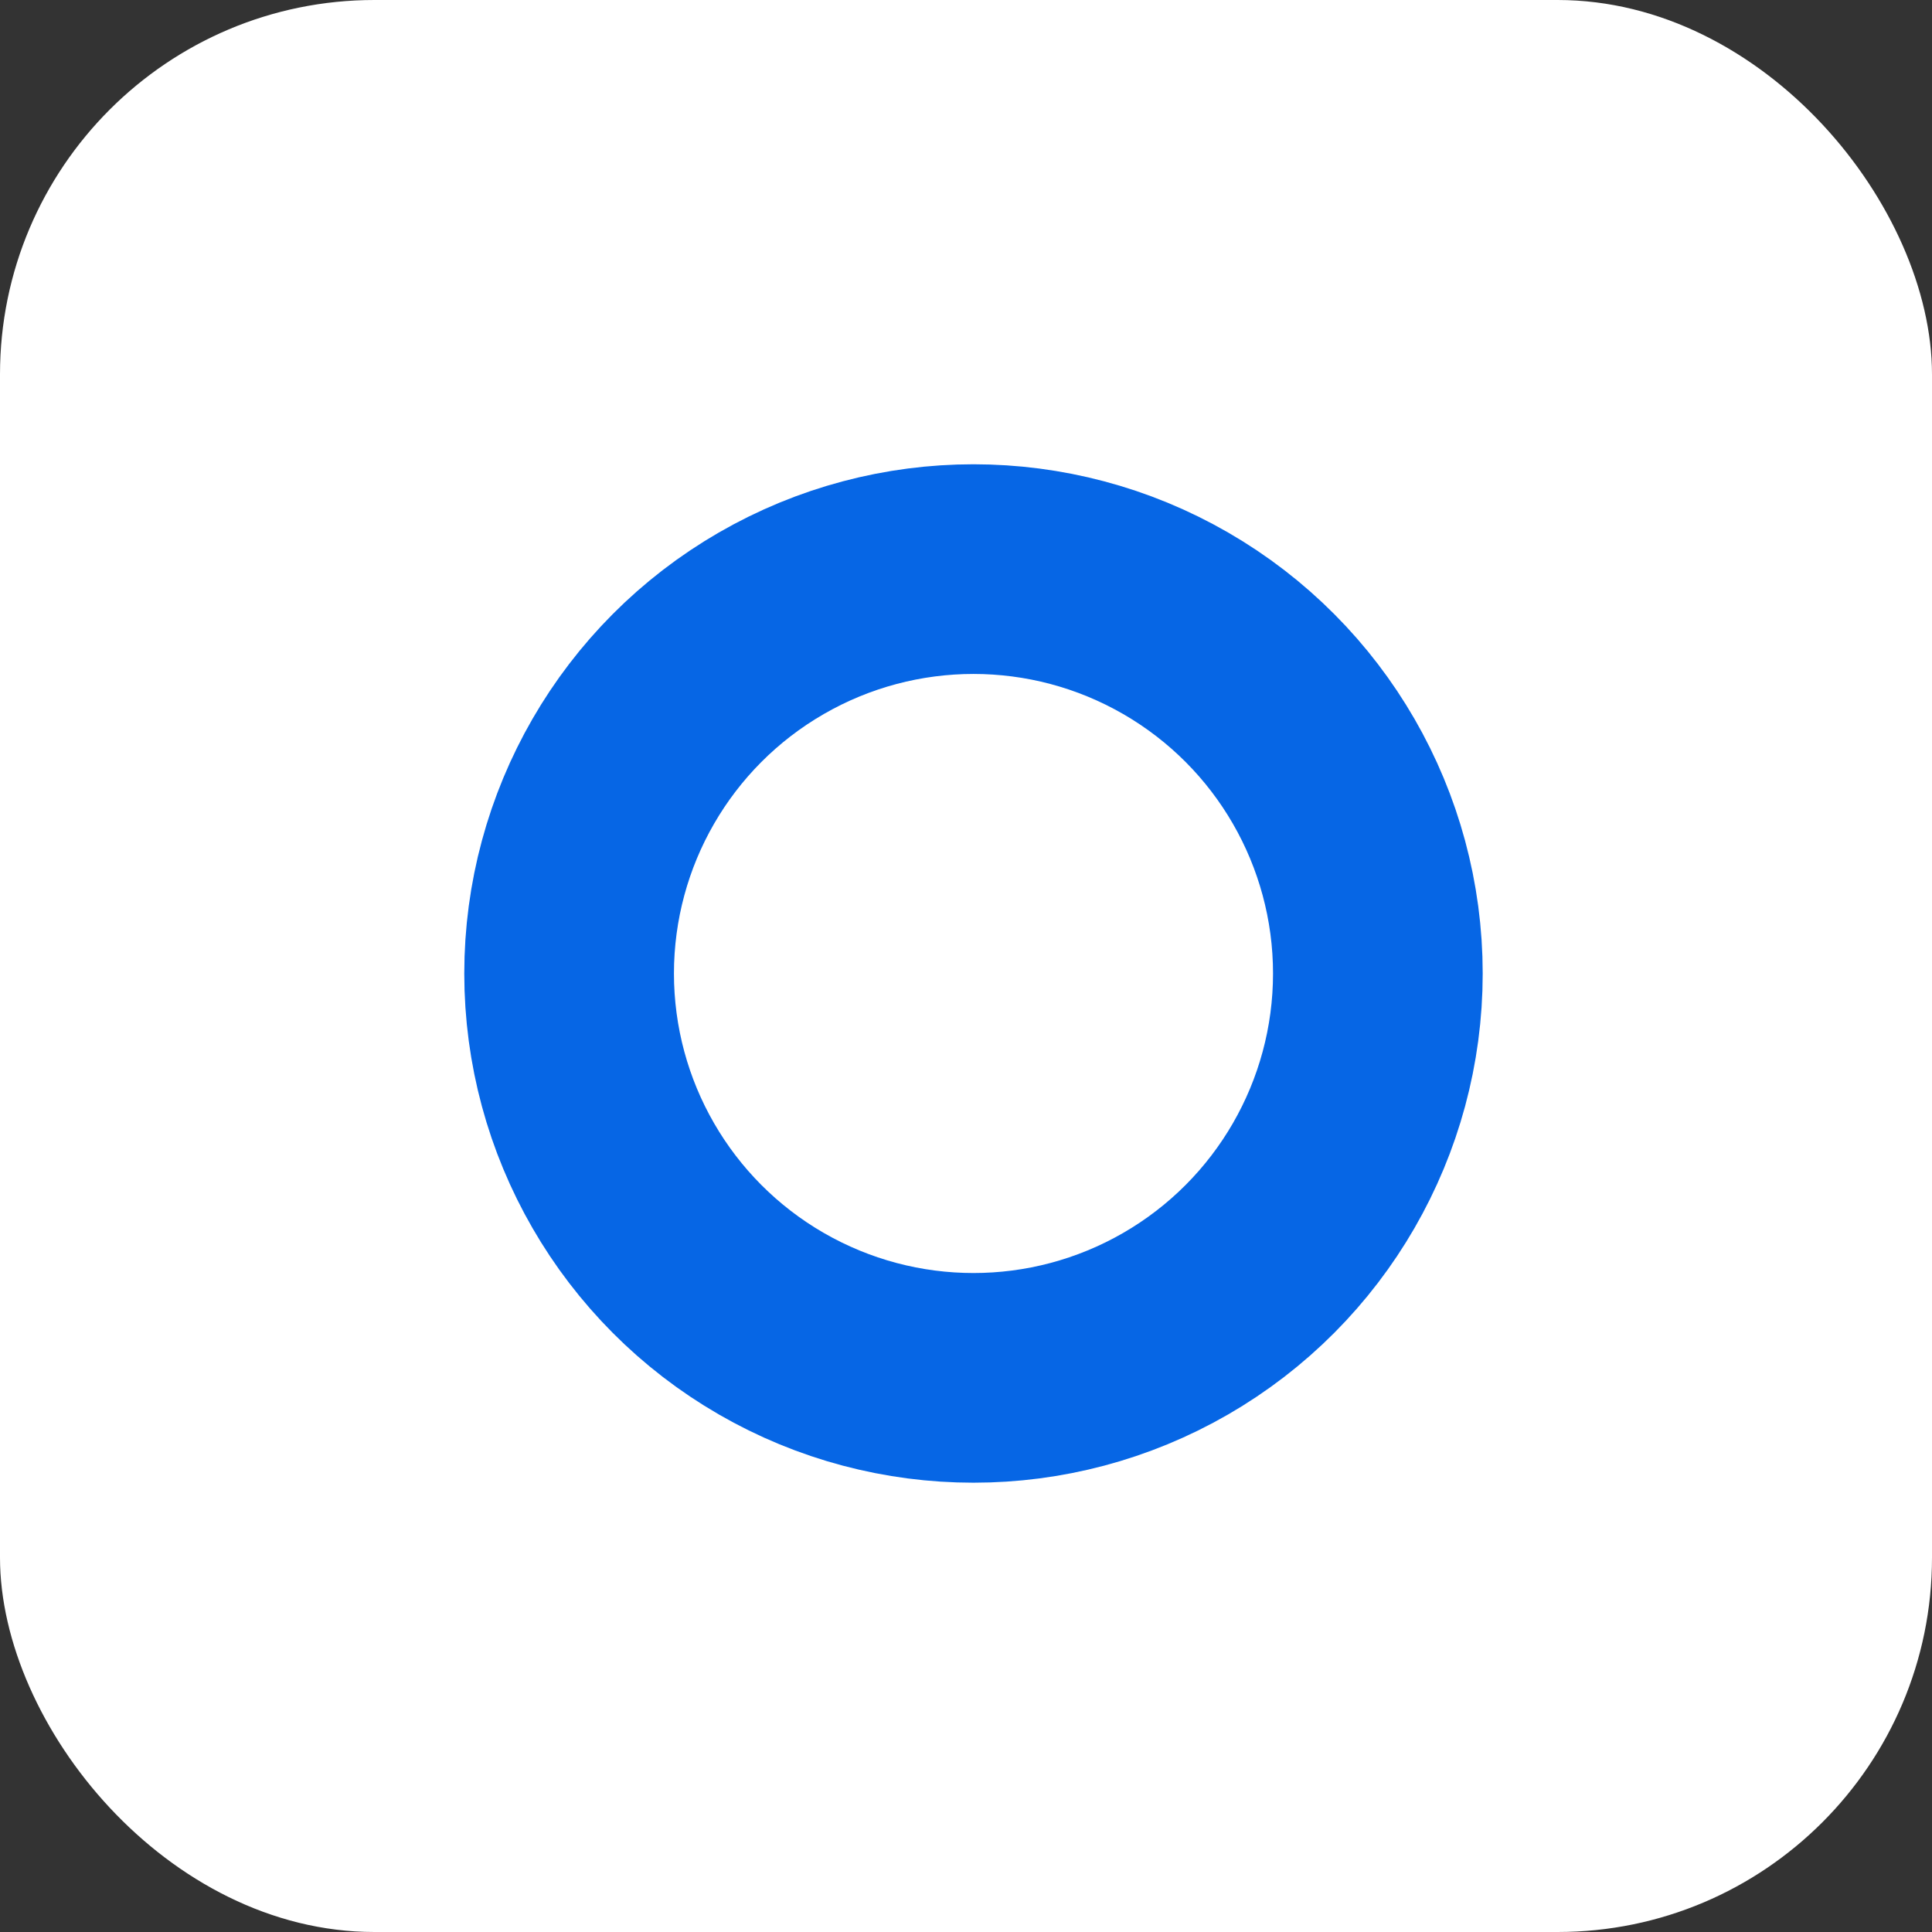
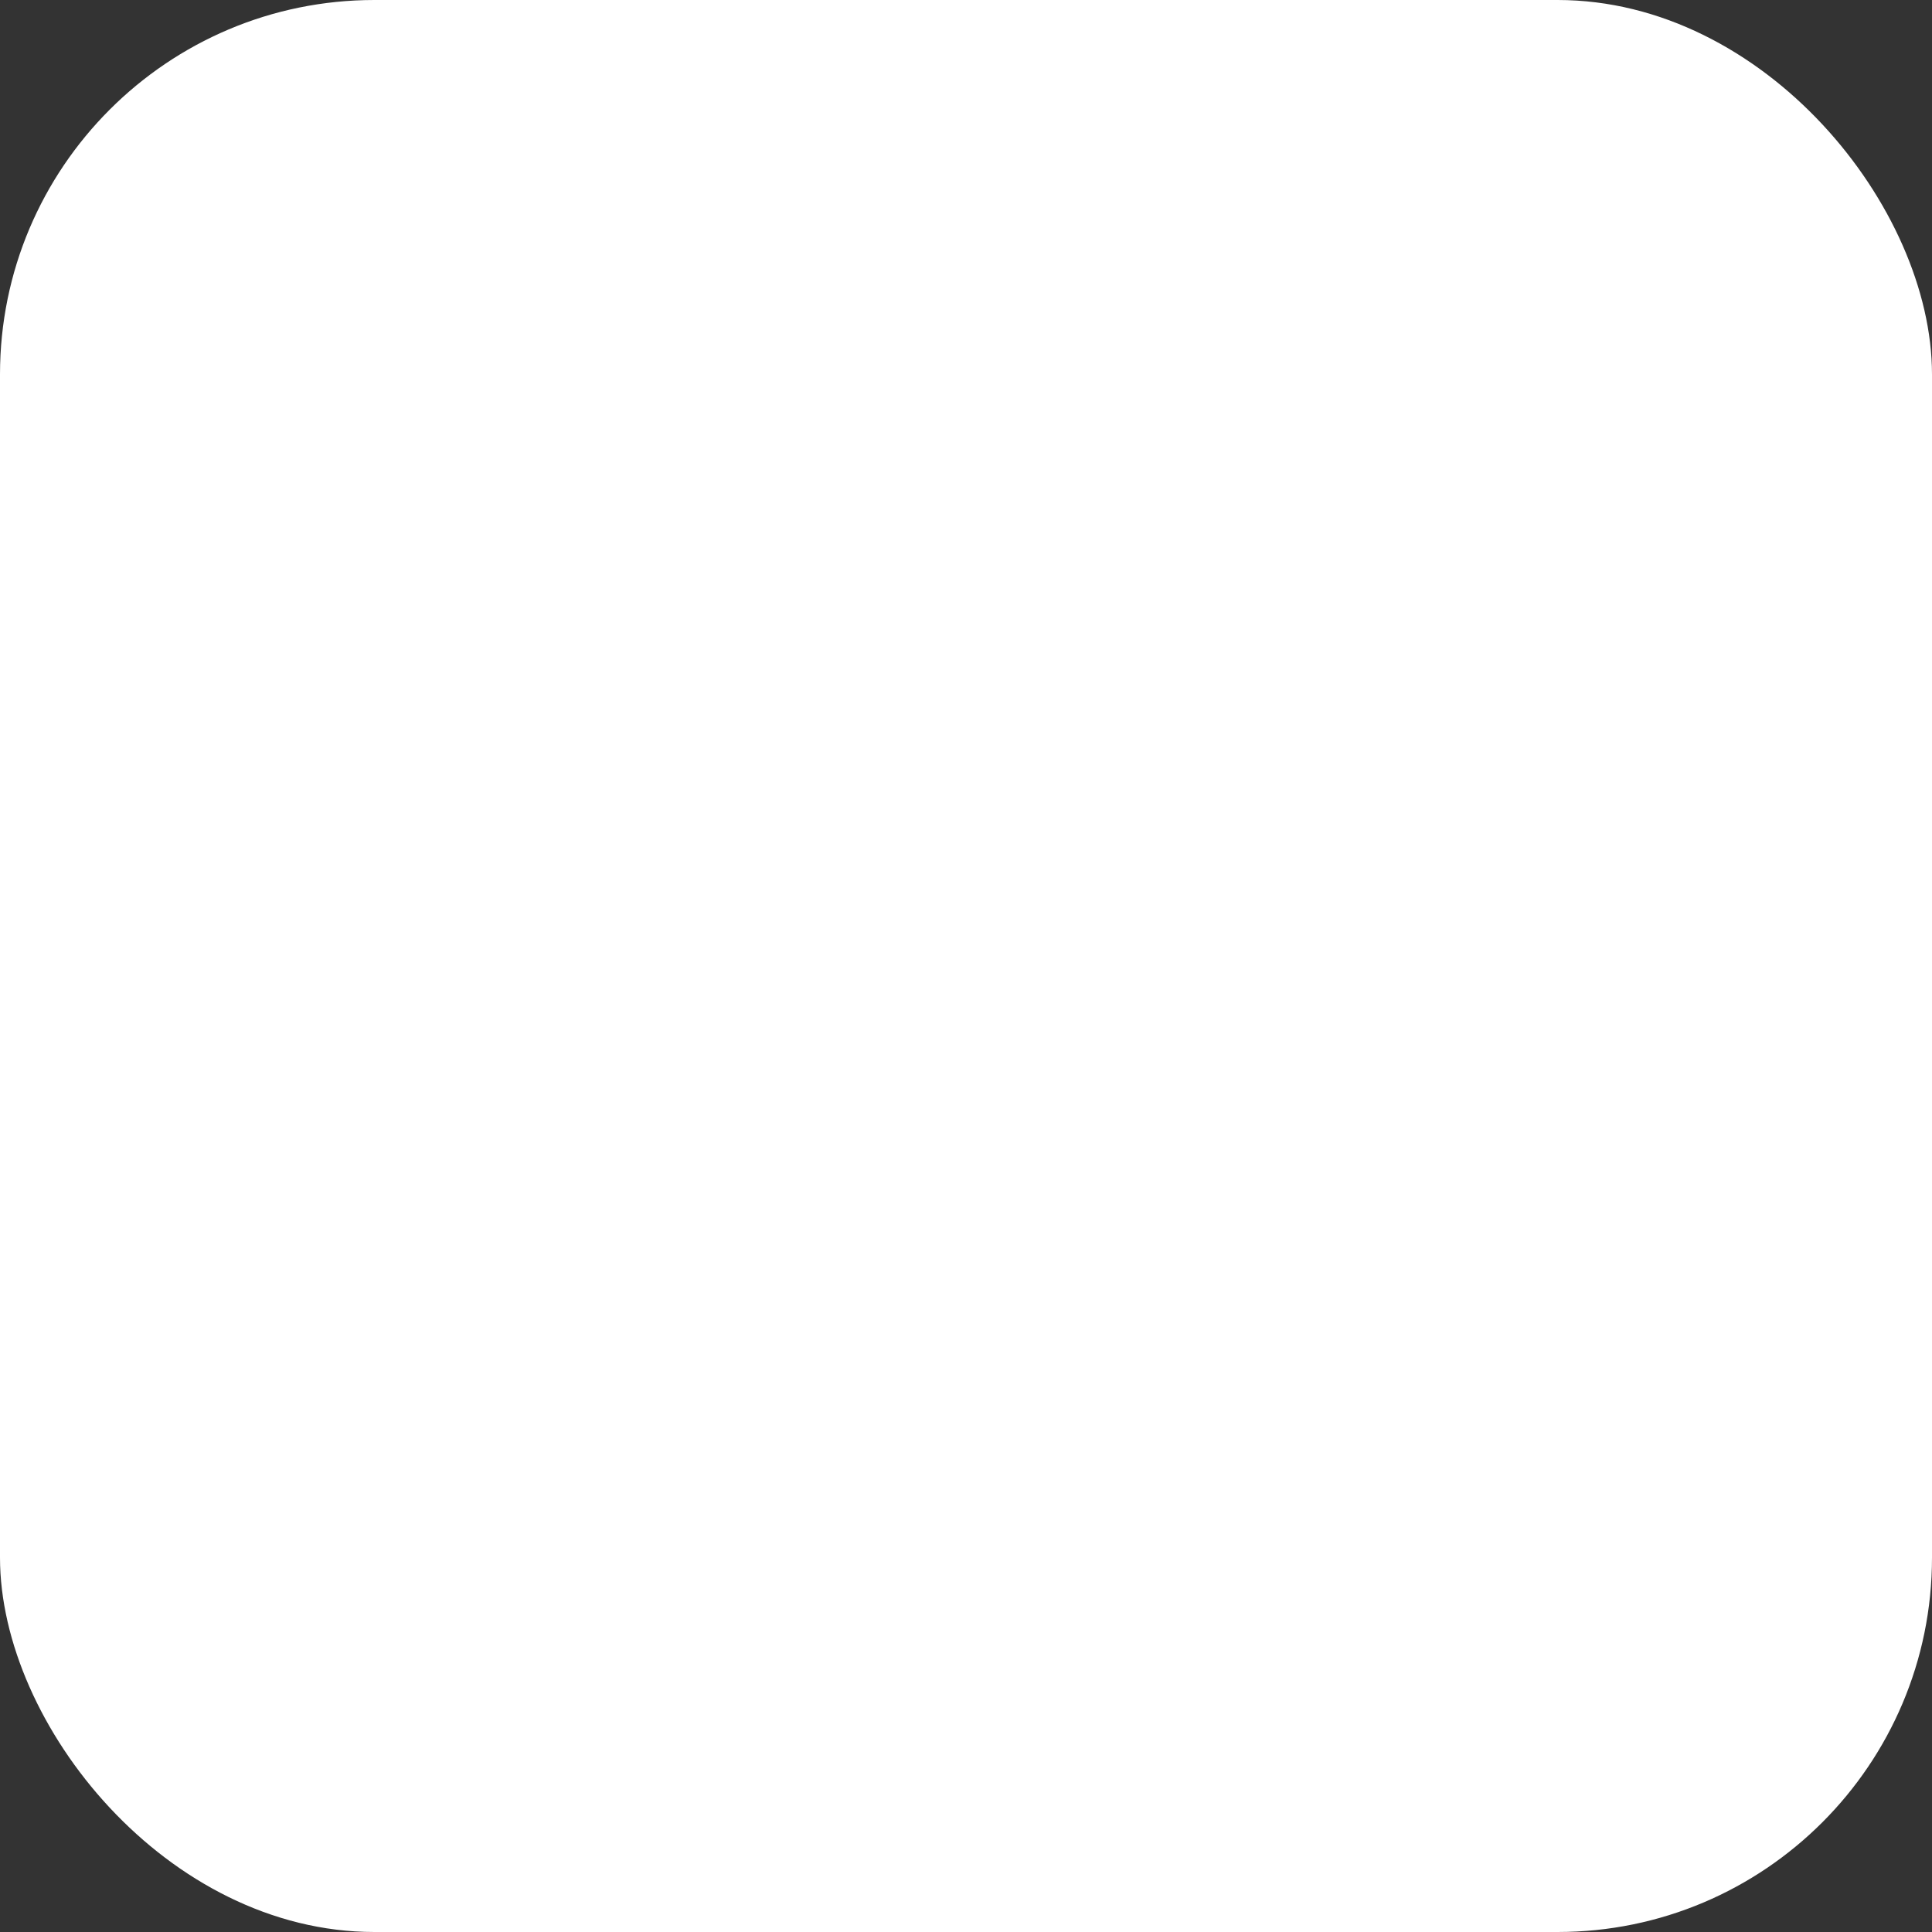
<svg xmlns="http://www.w3.org/2000/svg" width="129" height="129" viewBox="0 0 129 129">
  <rect x="0" y="0" width="129" height="129" fill="#333333" stroke="none" />
  <g id="o" transform="translate(-818 -631)">
    <rect id="사각형_743" data-name="사각형 743" width="129" height="129" rx="25" transform="translate(818 631)" fill="#fff" />
    <g id="타원_77" data-name="타원 77" transform="translate(849 662)" fill="none" stroke="#0666e5" stroke-width="14">
-       <circle cx="34" cy="34" r="34" stroke="none" />
-       <circle cx="34" cy="34" r="27" fill="none" />
-     </g>
+       </g>
  </g>
</svg>